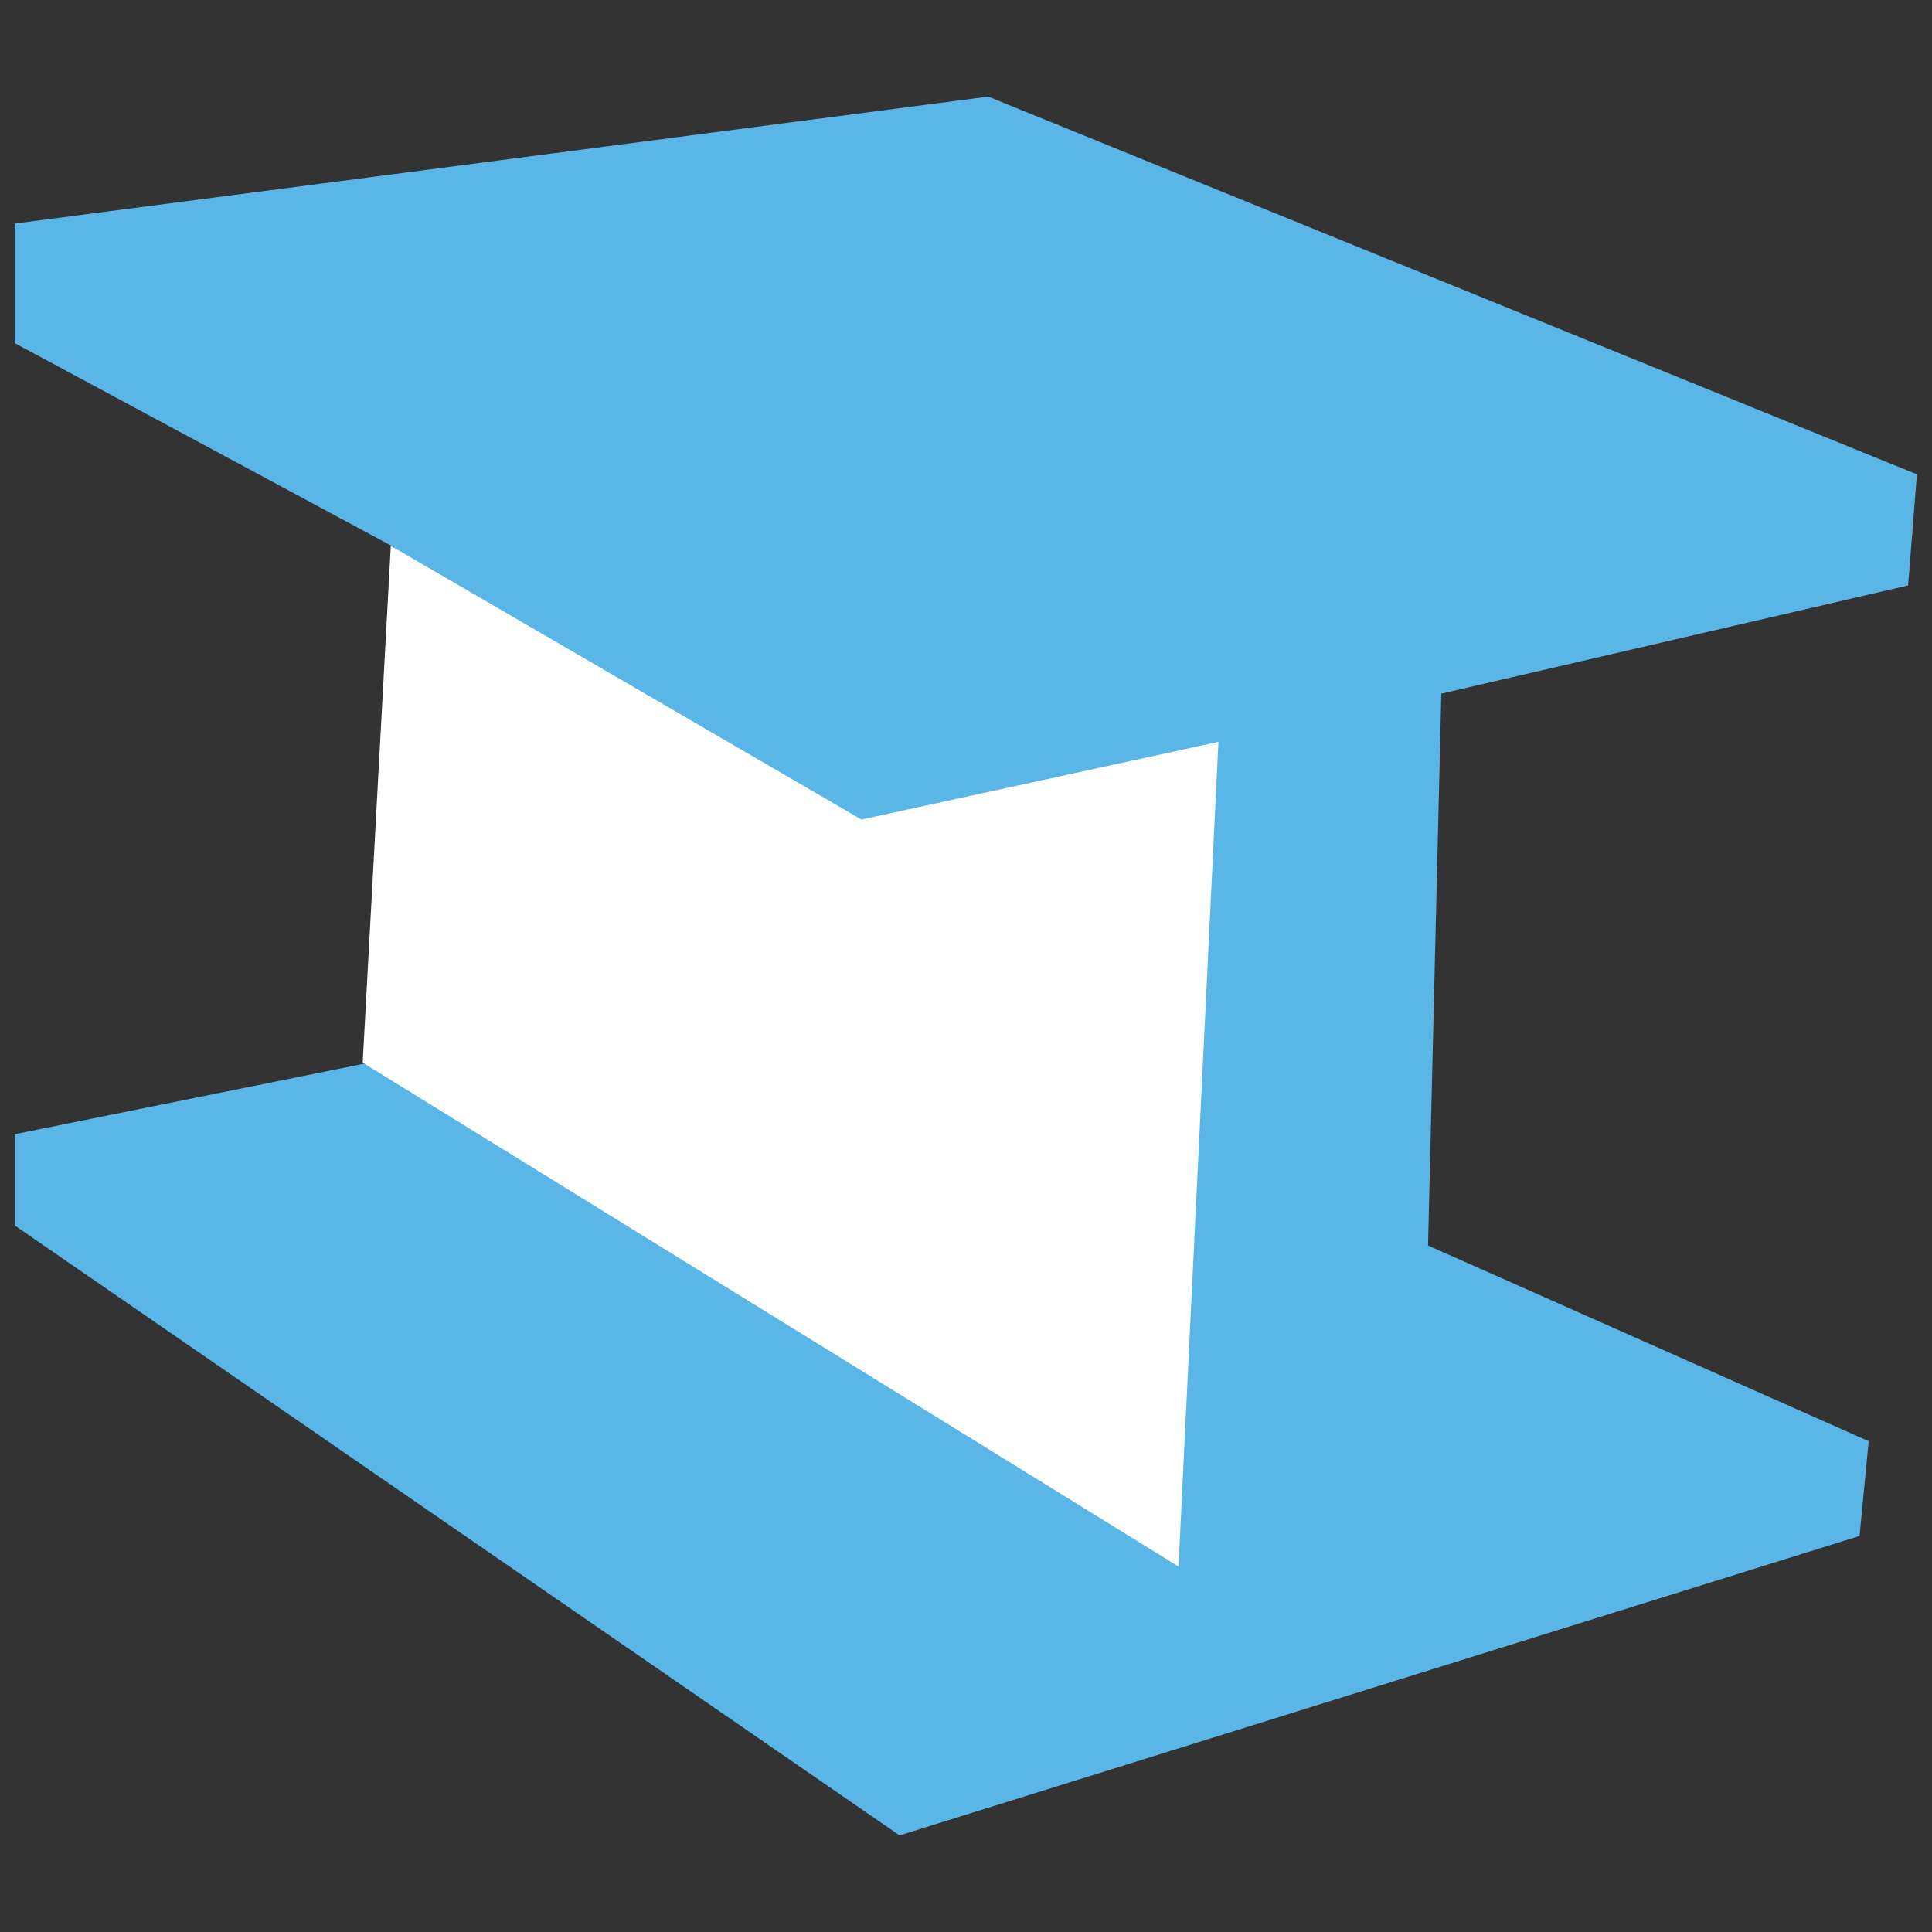
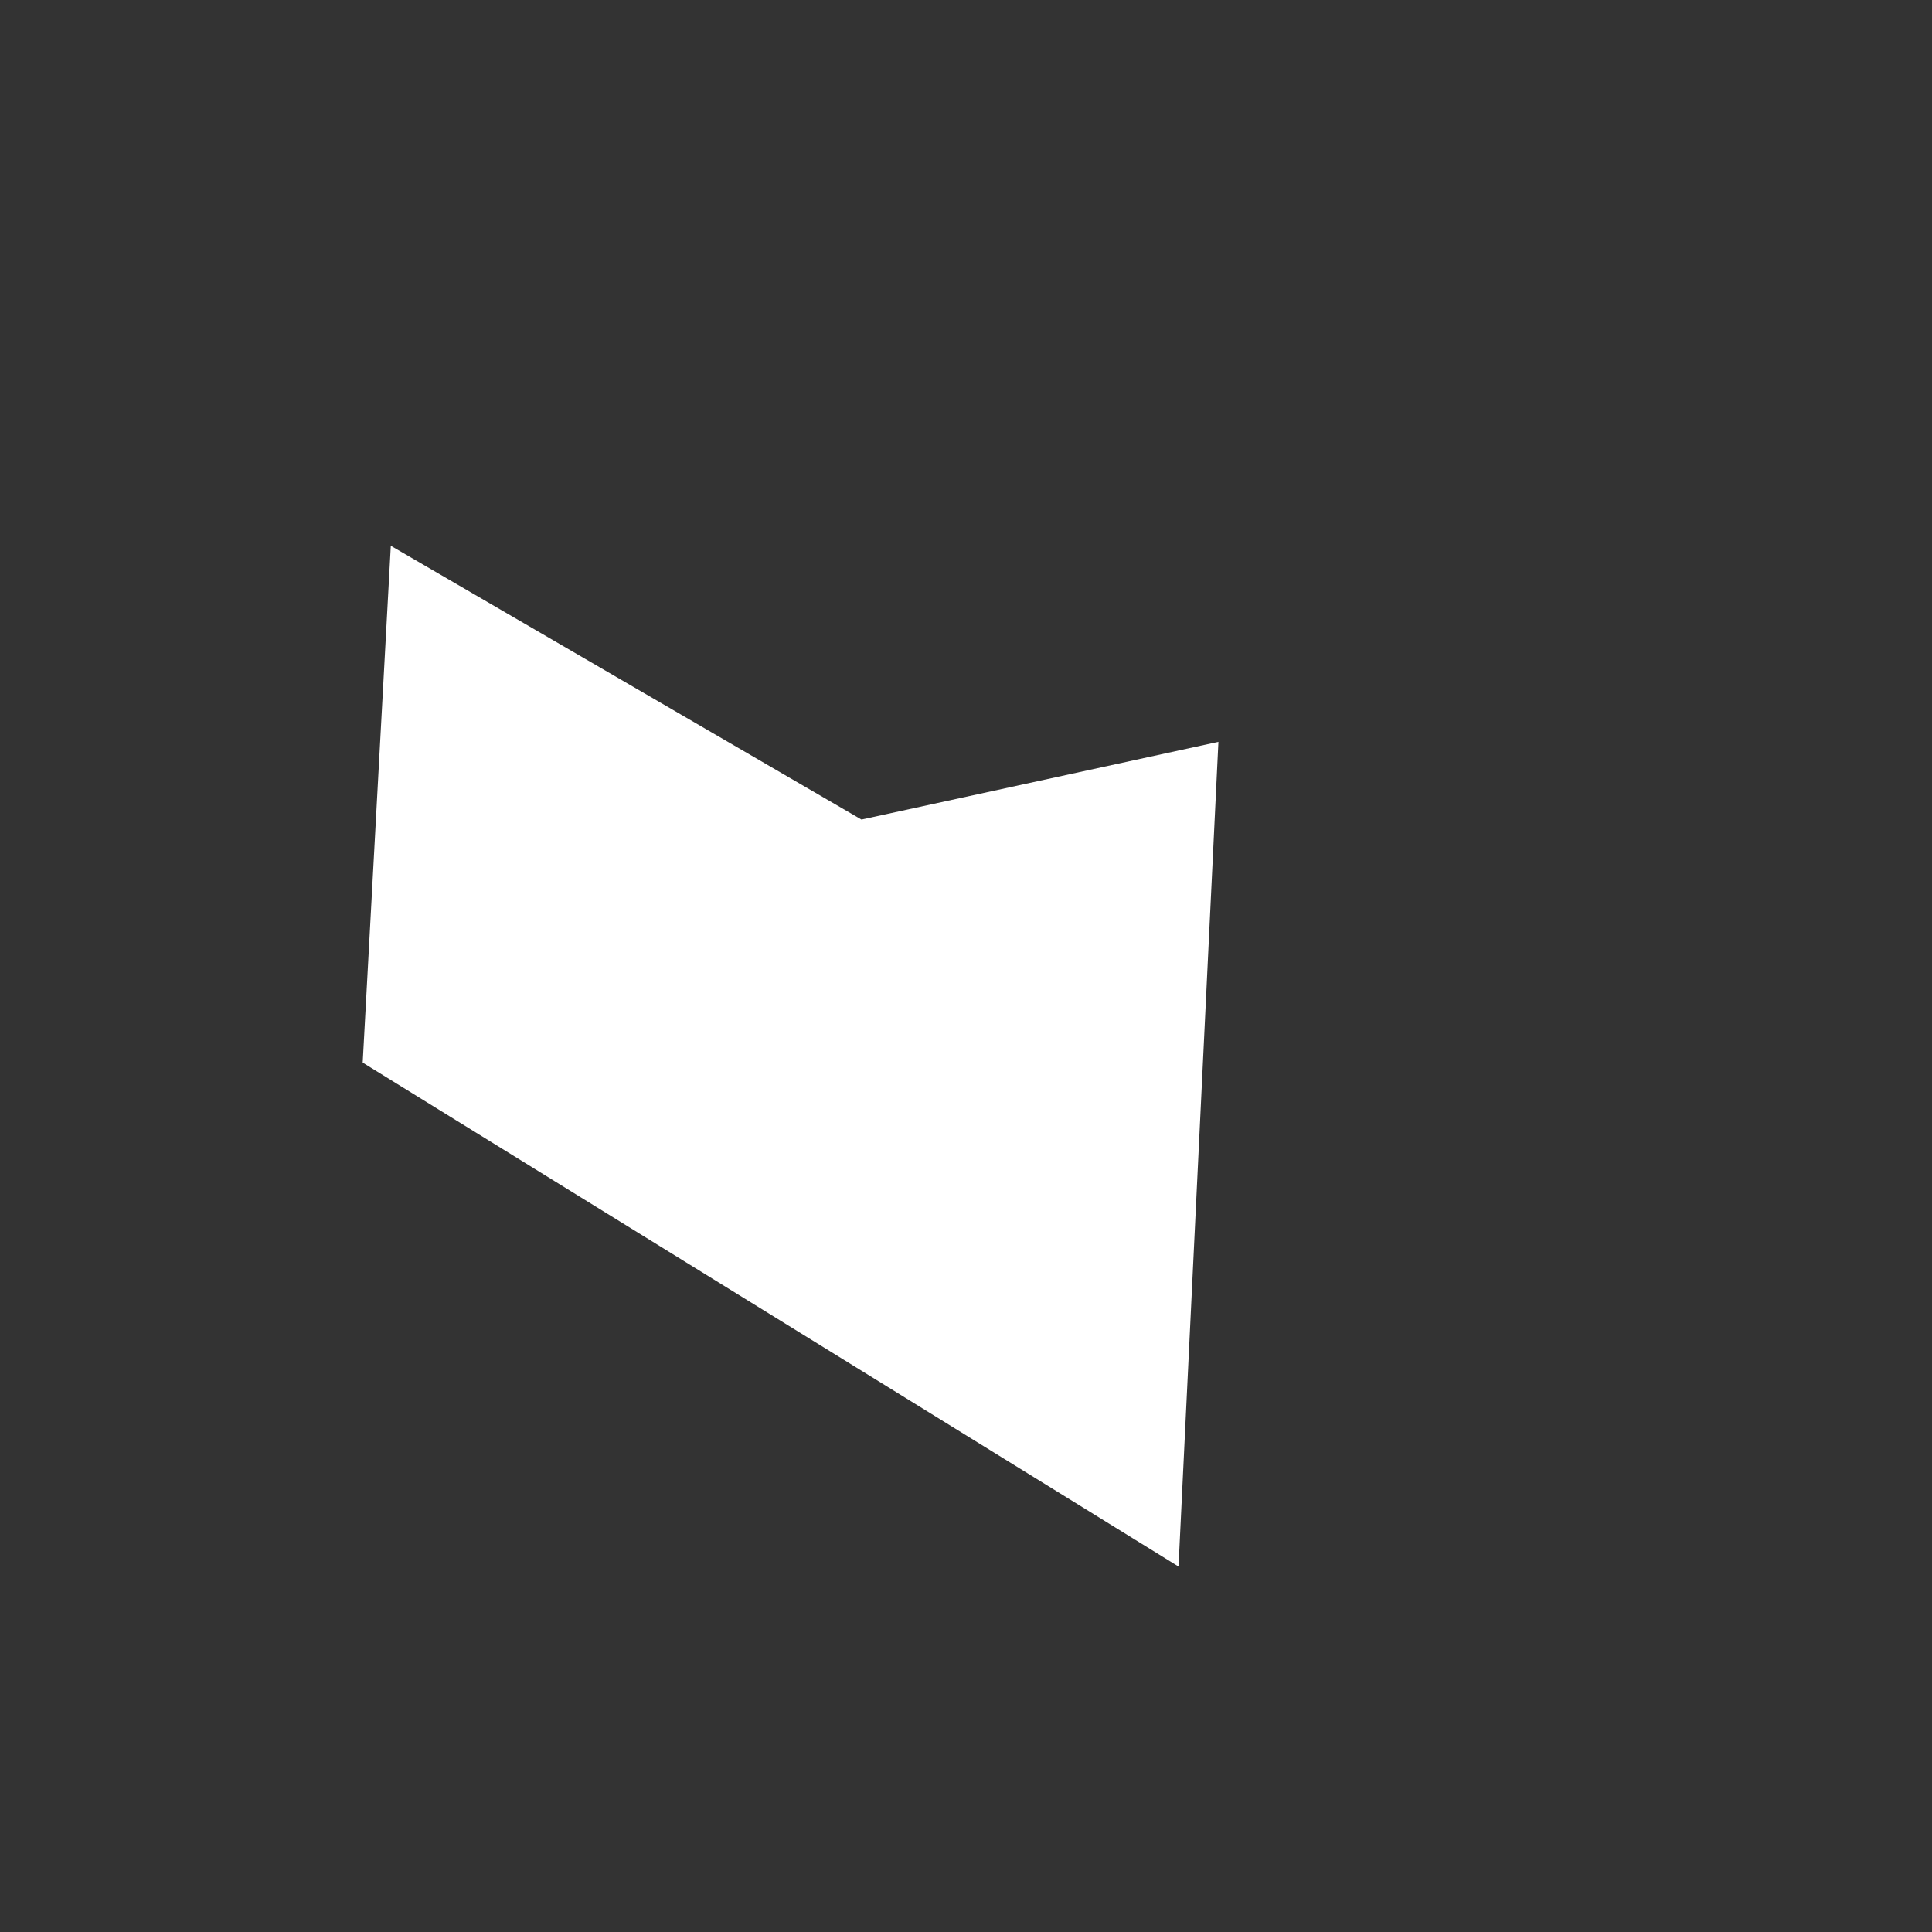
<svg xmlns="http://www.w3.org/2000/svg" id="Layer_1" data-name="Layer 1" viewBox="0 0 400 400">
  <rect x="0" y="0" width="400" height="400" fill="#333333" stroke="none" />
  <defs>
    <style>
      .cls-1 {
        fill: #5ab6e7;
      }

      .cls-2 {
        fill: #fff;
      }
    </style>
  </defs>
  <g id="Group_1434" data-name="Group 1434">
    <g id="Group_1432" data-name="Group 1432">
-       <path id="Path_1027" data-name="Path 1027" class="cls-1" d="M204.61,20,3.09,46.28V71.06l78.5,42.23L76.11,220.08l-73,14.73v18.95L186.25,380,385,318l1.89-19.62-91.23-40.51,2.75-114.26,96.64-22.4,1.83-23Z" />
-     </g>
+       </g>
    <g id="Group_1433" data-name="Group 1433">
      <path id="Path_1028" data-name="Path 1028" class="cls-2" d="M252.26,153.59,244,324.33,75.09,220l5.82-107,97.45,56.68Z" />
    </g>
  </g>
</svg>